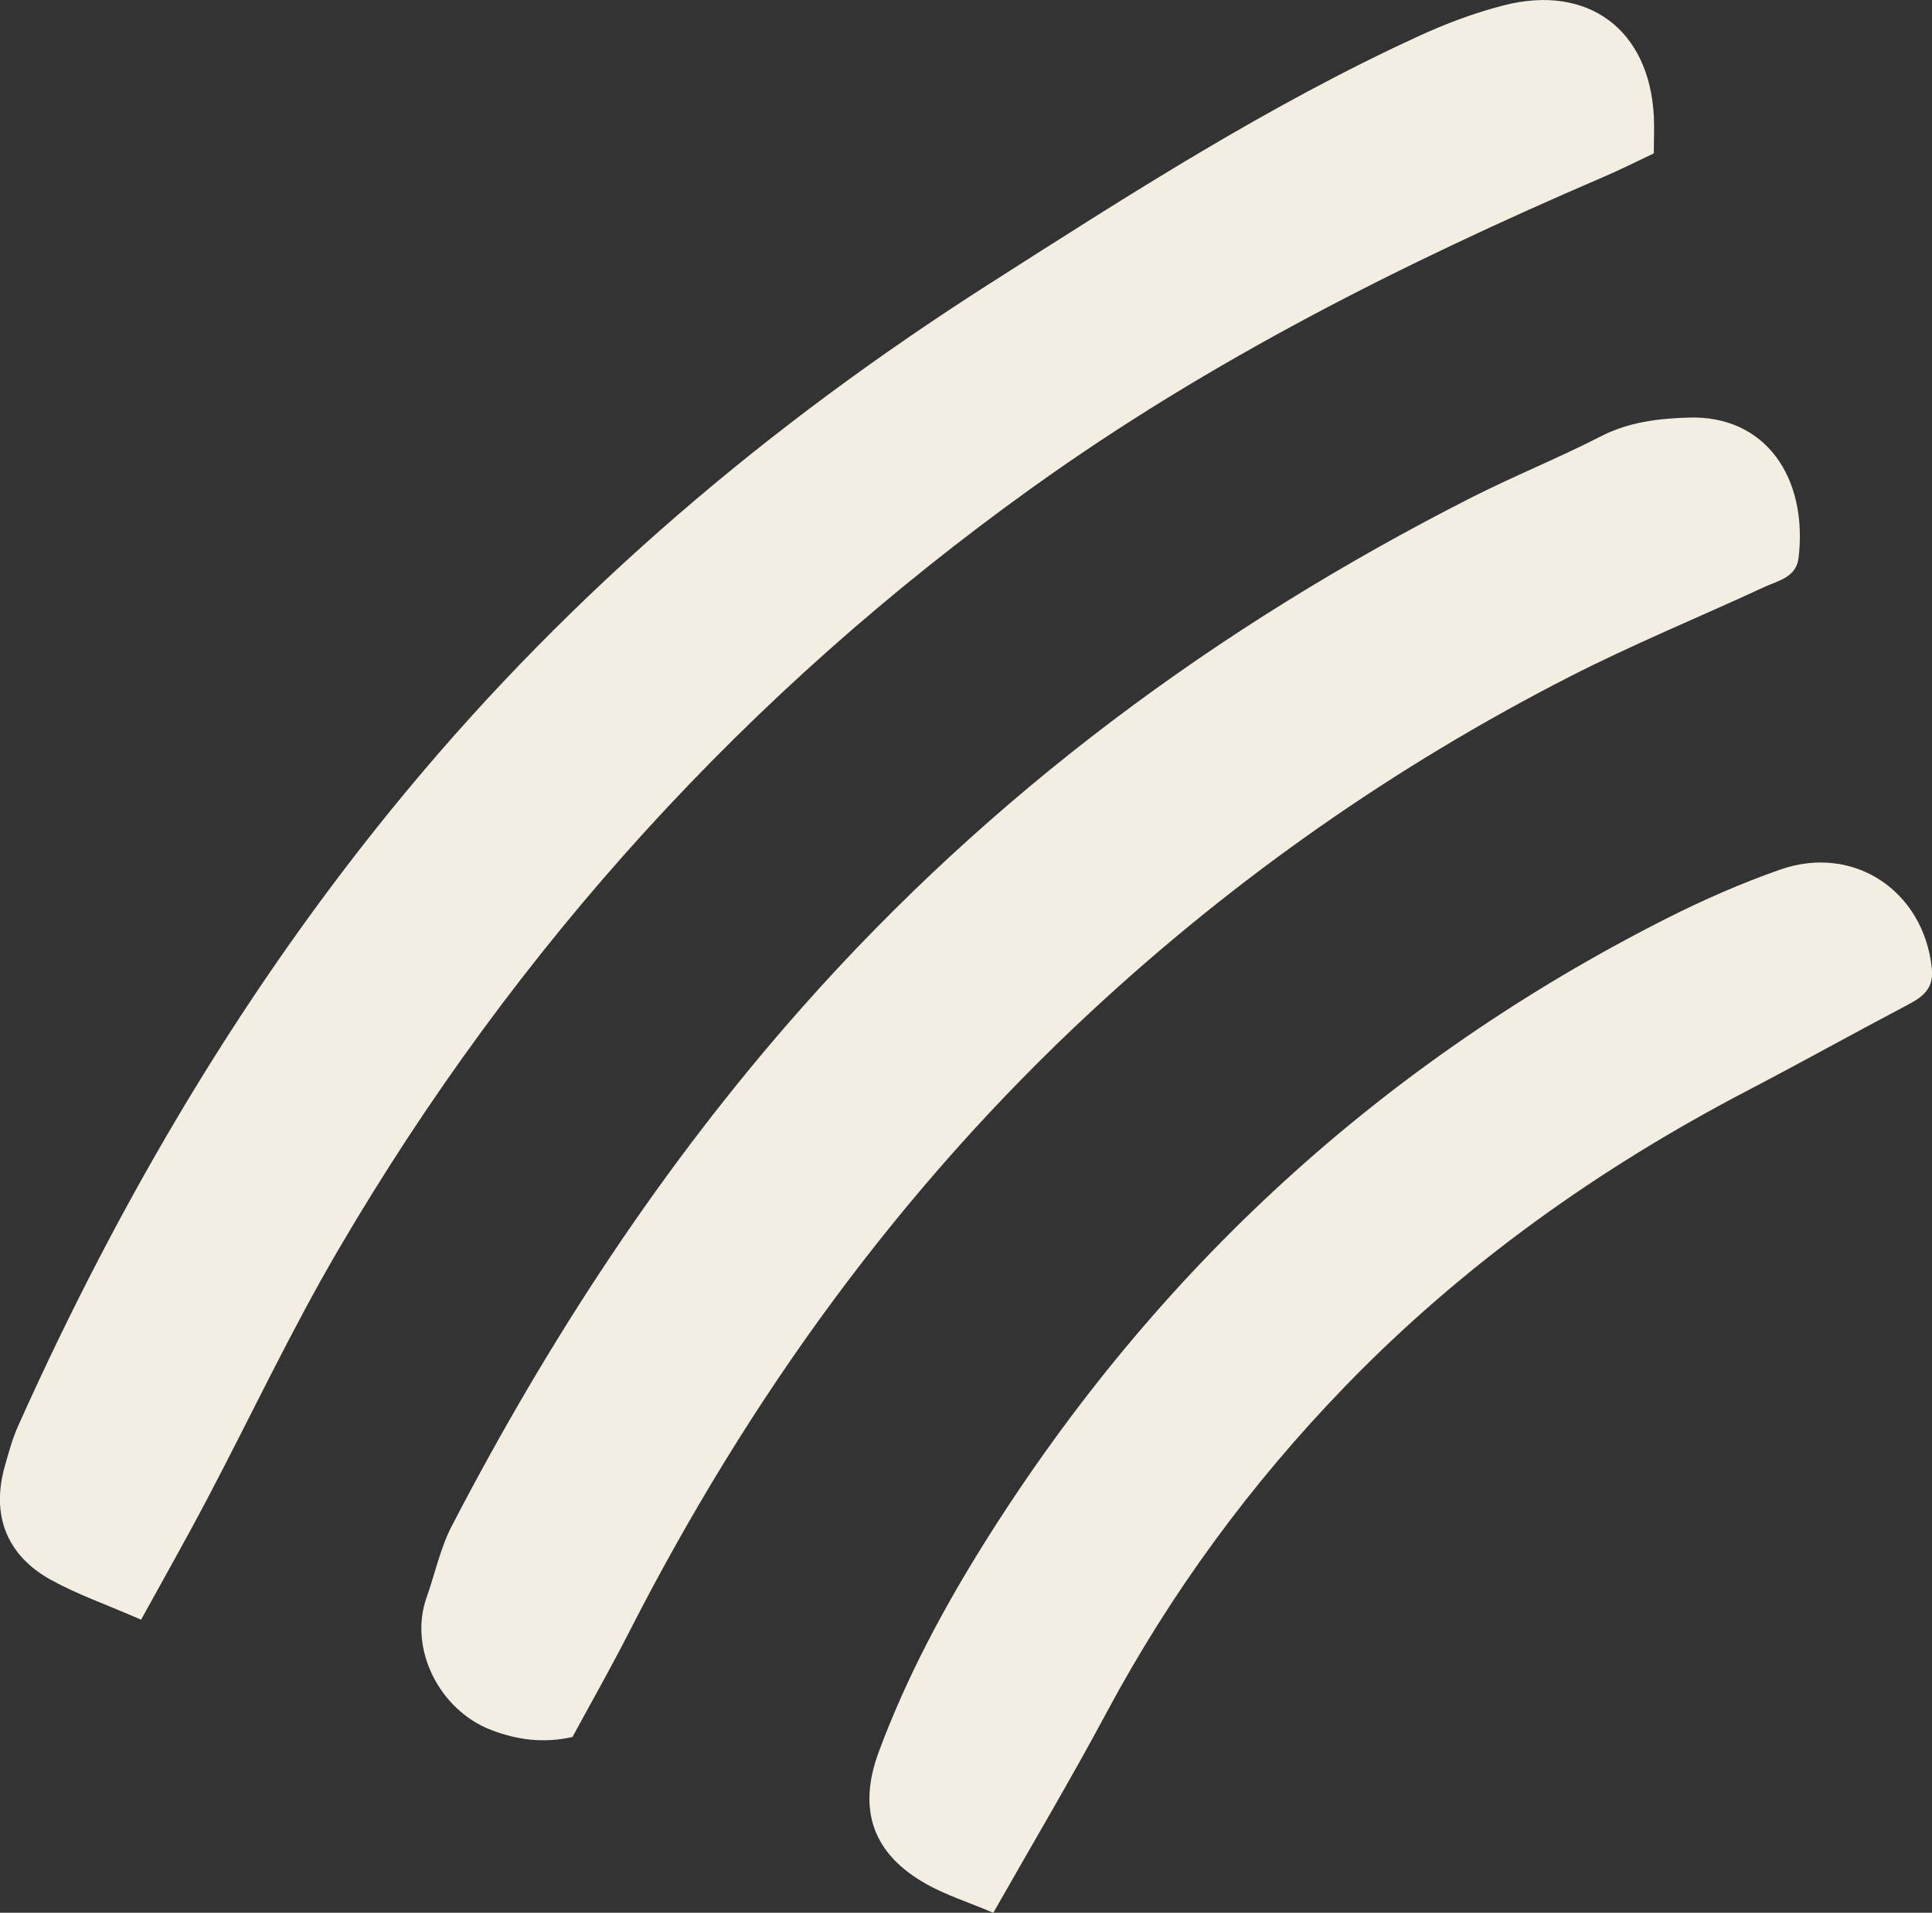
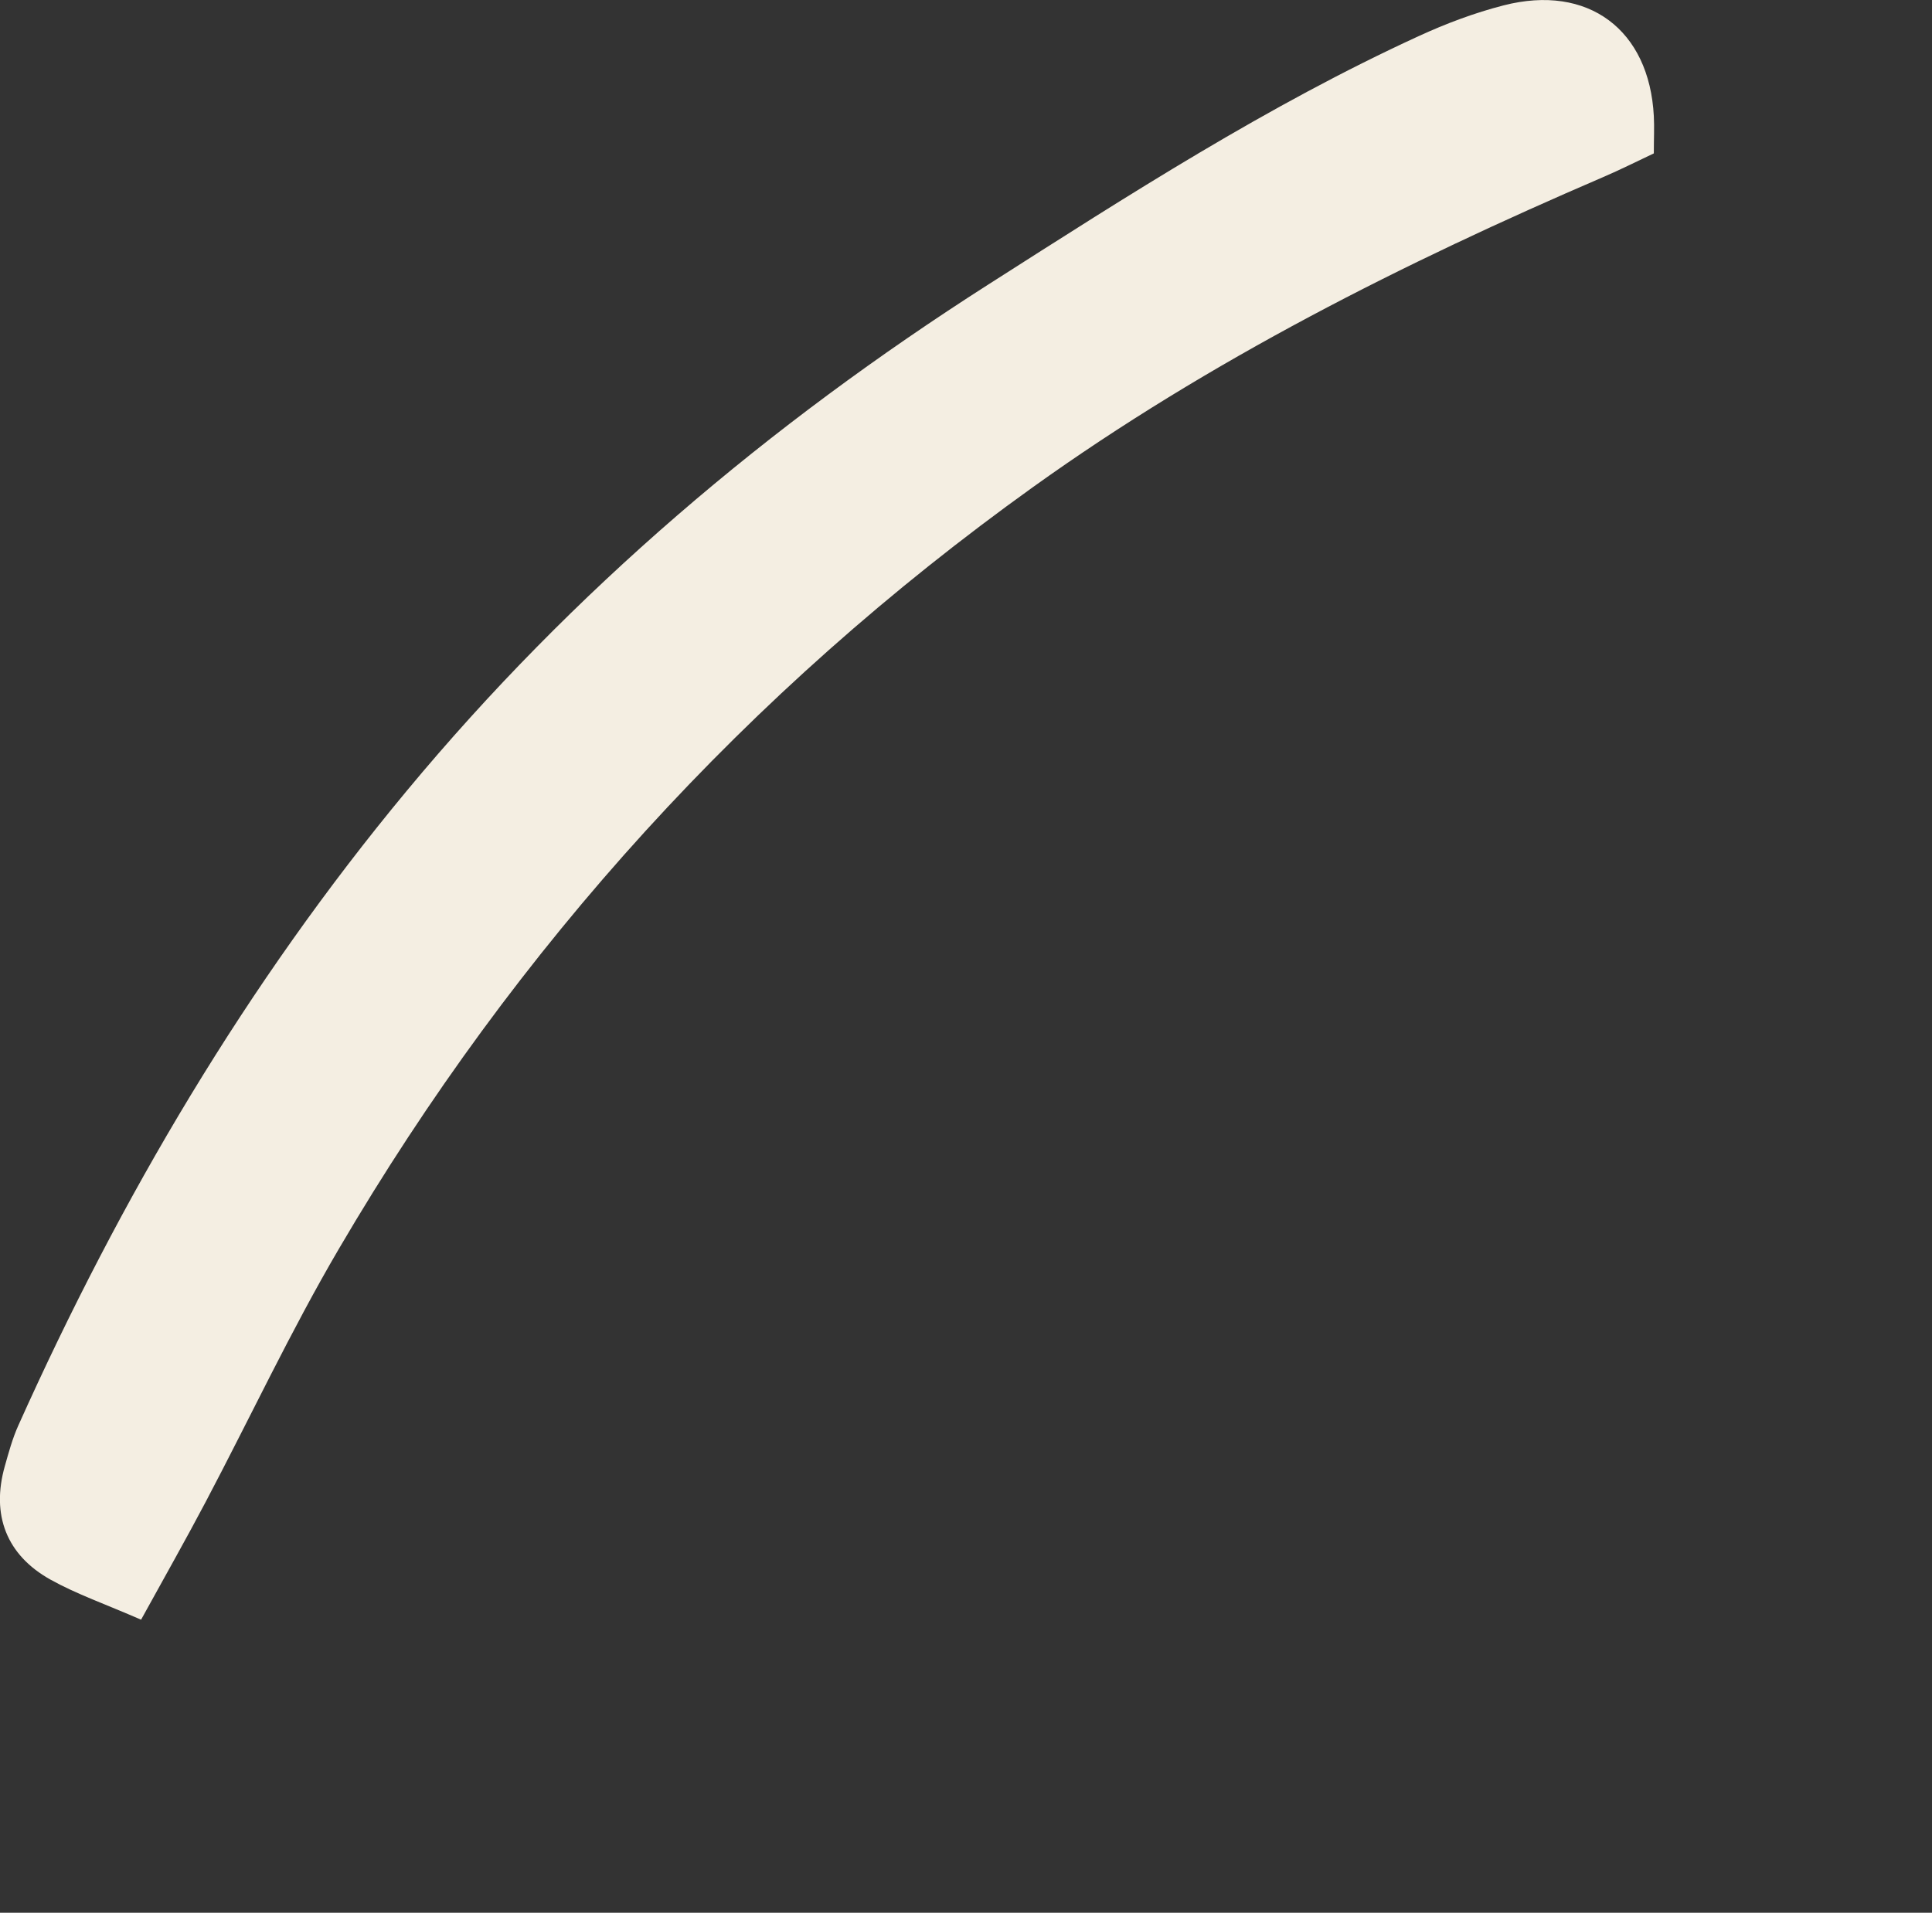
<svg xmlns="http://www.w3.org/2000/svg" id="Layer_1" viewBox="0 0 194.05 192.16">
  <rect x="0" y="0" width="194.05" height="192.16" fill="#333333" stroke="none" />
  <defs>
    <style>      .cls-1 {        fill: #f4eee2;      }    </style>
  </defs>
  <path class="cls-1" d="M14.17,162.72c-3.58-1.56-6.46-2.56-9.09-4.02-4.45-2.48-5.97-6.52-4.6-11.39.39-1.38.77-2.79,1.36-4.1,10.27-22.9,22.91-44.35,38.98-63.72,16.72-20.16,36.41-36.83,58.45-50.91,14.05-8.97,28.04-17.98,43.22-24.95,2.74-1.26,5.61-2.34,8.53-3.09,8.49-2.18,14.64,2.44,15.09,11.13.06,1.11,0,2.23,0,3.74-1.7.8-3.38,1.65-5.11,2.39-20.04,8.62-39.45,18.38-57.24,31.13-28.68,20.56-51.9,46.1-69.71,76.51-4.85,8.27-8.93,16.99-13.41,25.48-2,3.79-4.12,7.53-6.47,11.8Z" />
-   <path class="cls-1" d="M57.48,174.51c-2.91.64-5.49.3-8.12-.7-5.25-2-8.33-8.2-6.52-13.3.85-2.4,1.38-4.97,2.54-7.21,9.71-18.69,21.12-36.2,35.14-52.04,19.07-21.54,41.71-38.28,67.24-51.26,4.28-2.17,8.75-3.97,13.02-6.16,2.82-1.45,5.76-1.79,8.82-1.89,7.73-.25,11.99,6.03,11.05,14.09-.23,1.98-2.06,2.29-3.46,2.94-6.53,3.03-13.21,5.76-19.61,9.04-17.49,8.96-33.44,20.12-47.88,33.5-19.39,17.97-34.55,39.02-46.53,62.48-1.81,3.55-3.78,7.02-5.67,10.5Z" />
-   <path class="cls-1" d="M99.76,192.16c-2.55-1.07-4.68-1.76-6.61-2.82-5.48-3.03-7.06-7.49-4.88-13.36,2.8-7.53,6.57-14.57,10.84-21.35,17.03-27.05,39.74-47.9,68.26-62.35,3.7-1.87,7.53-3.55,11.44-4.92,7.38-2.58,14.4,2.14,15.22,9.9.22,2.02-.84,2.85-2.37,3.66-5.37,2.83-10.68,5.79-16.06,8.6-15.01,7.83-28.65,17.53-40.45,29.71-9.51,9.82-17.54,20.75-24.01,32.83-3.54,6.61-7.37,13.06-11.37,20.1Z" />
</svg>